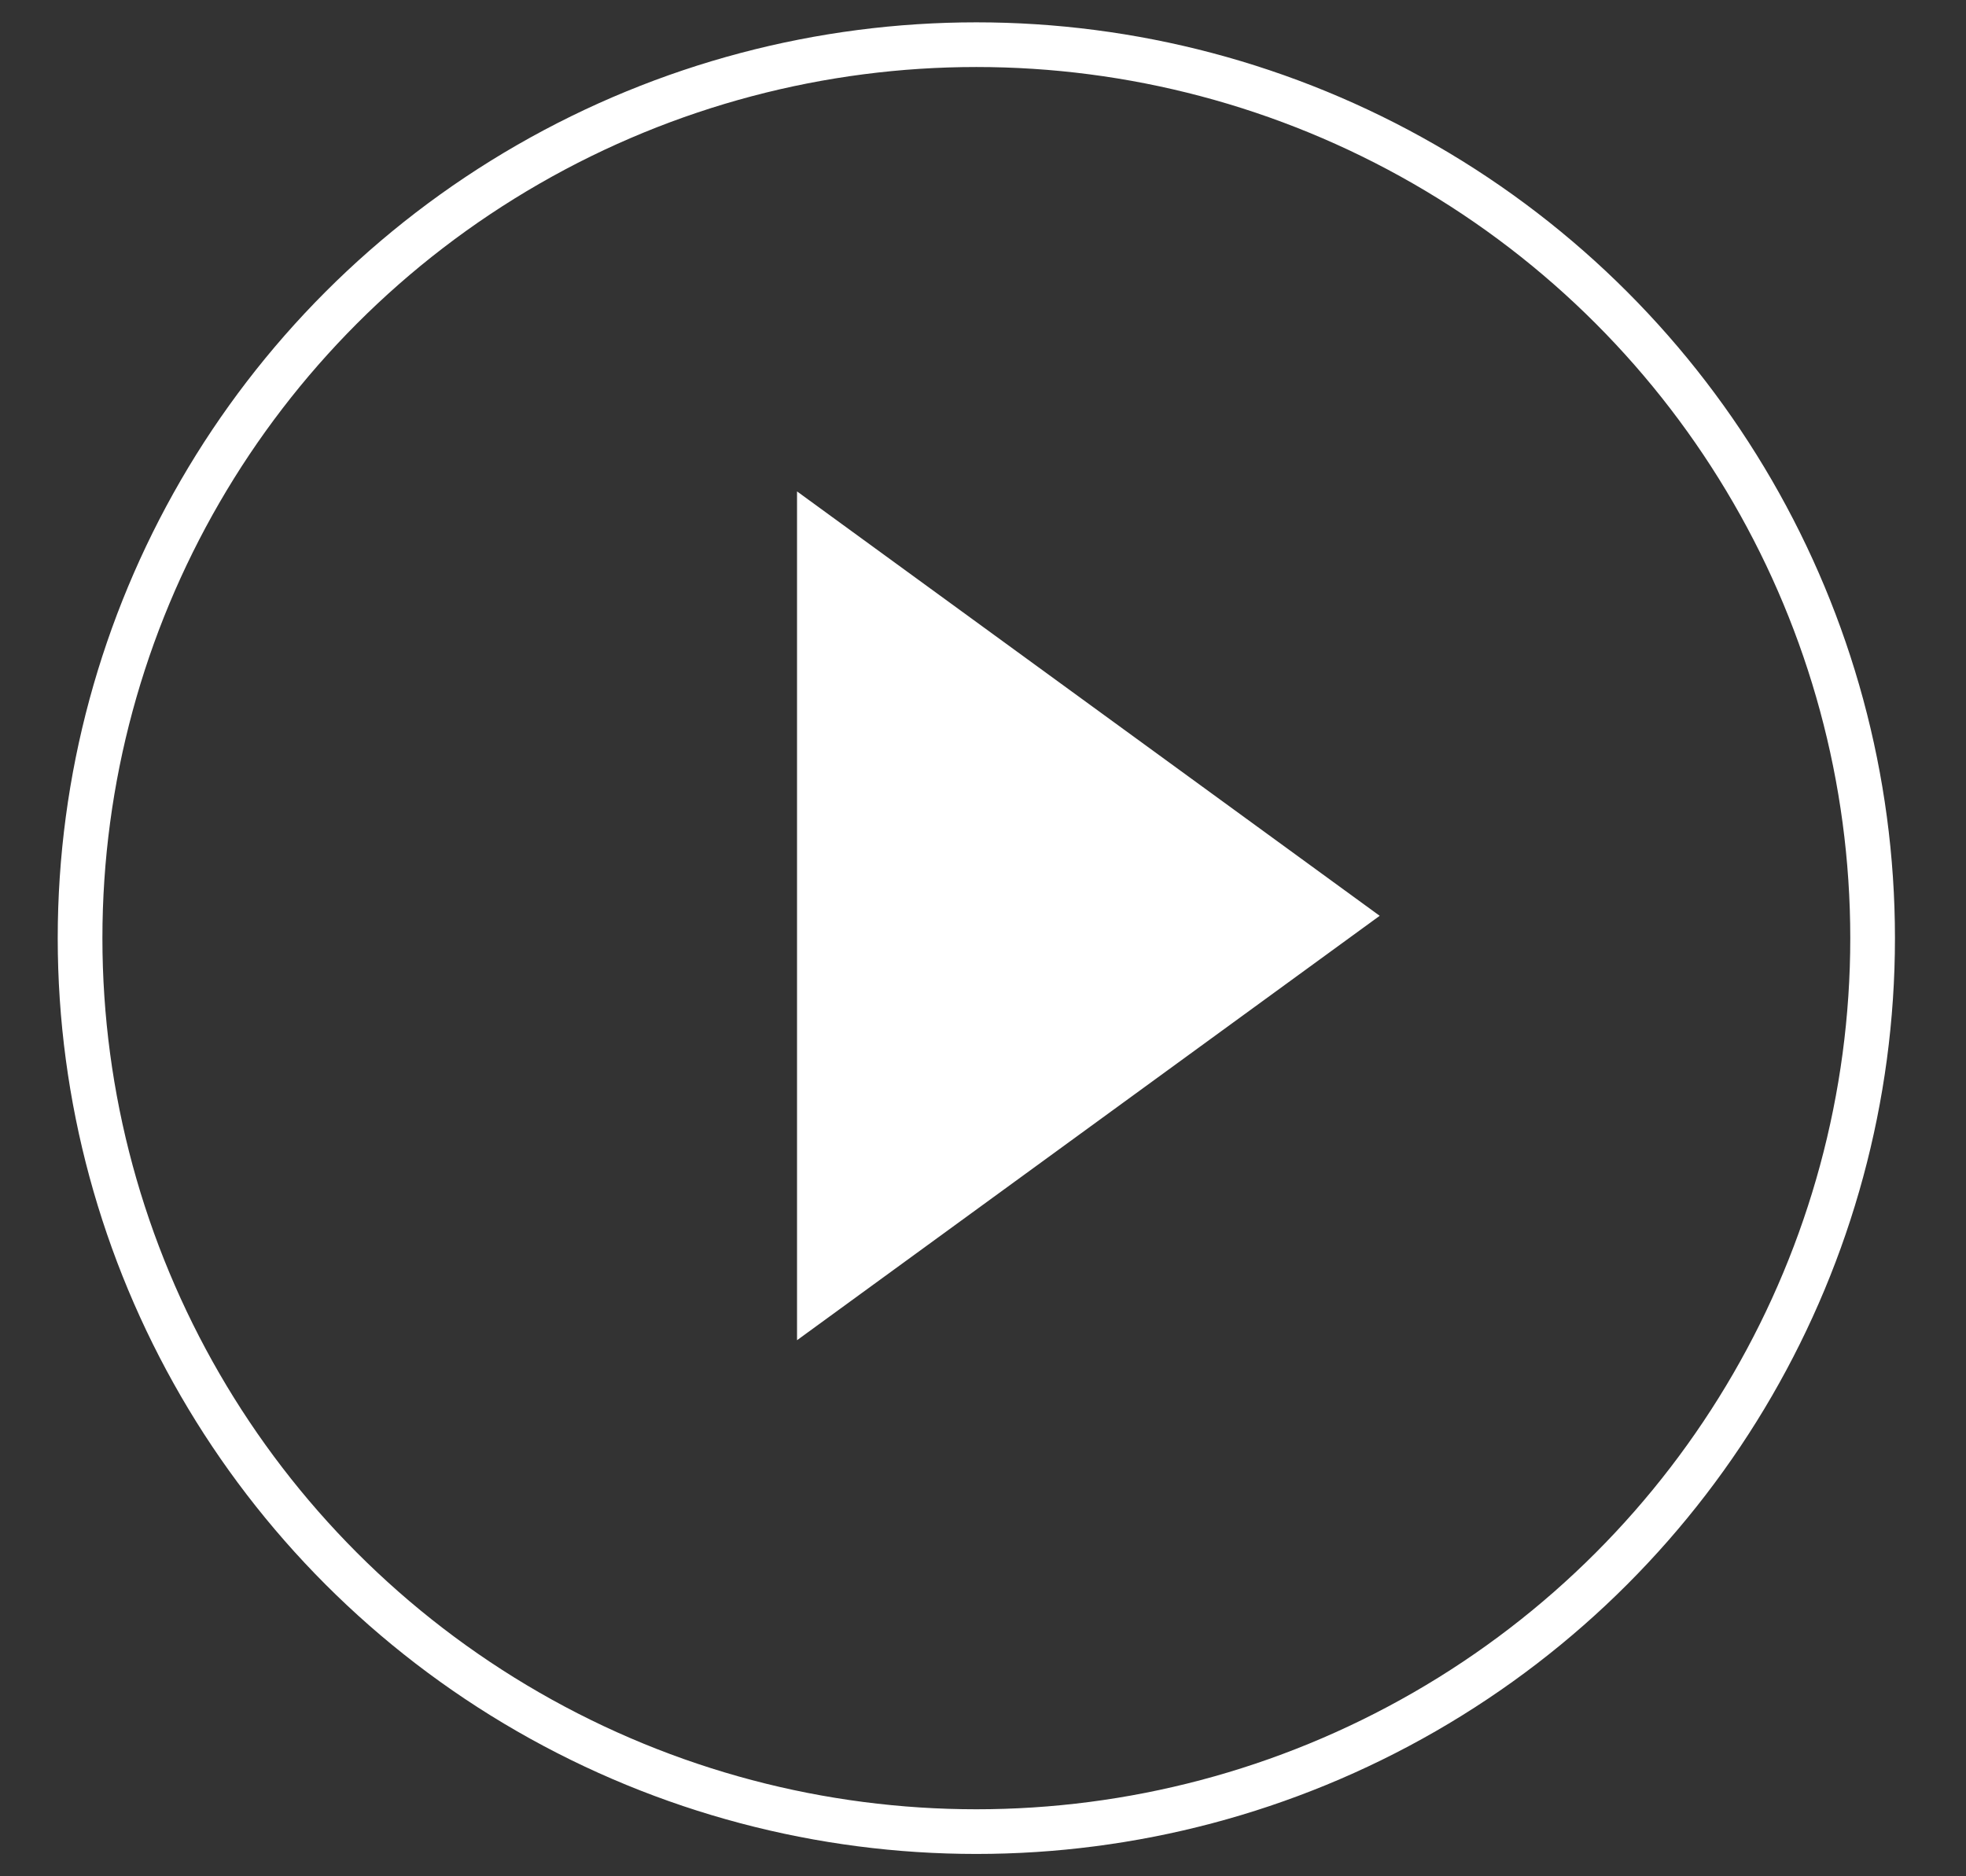
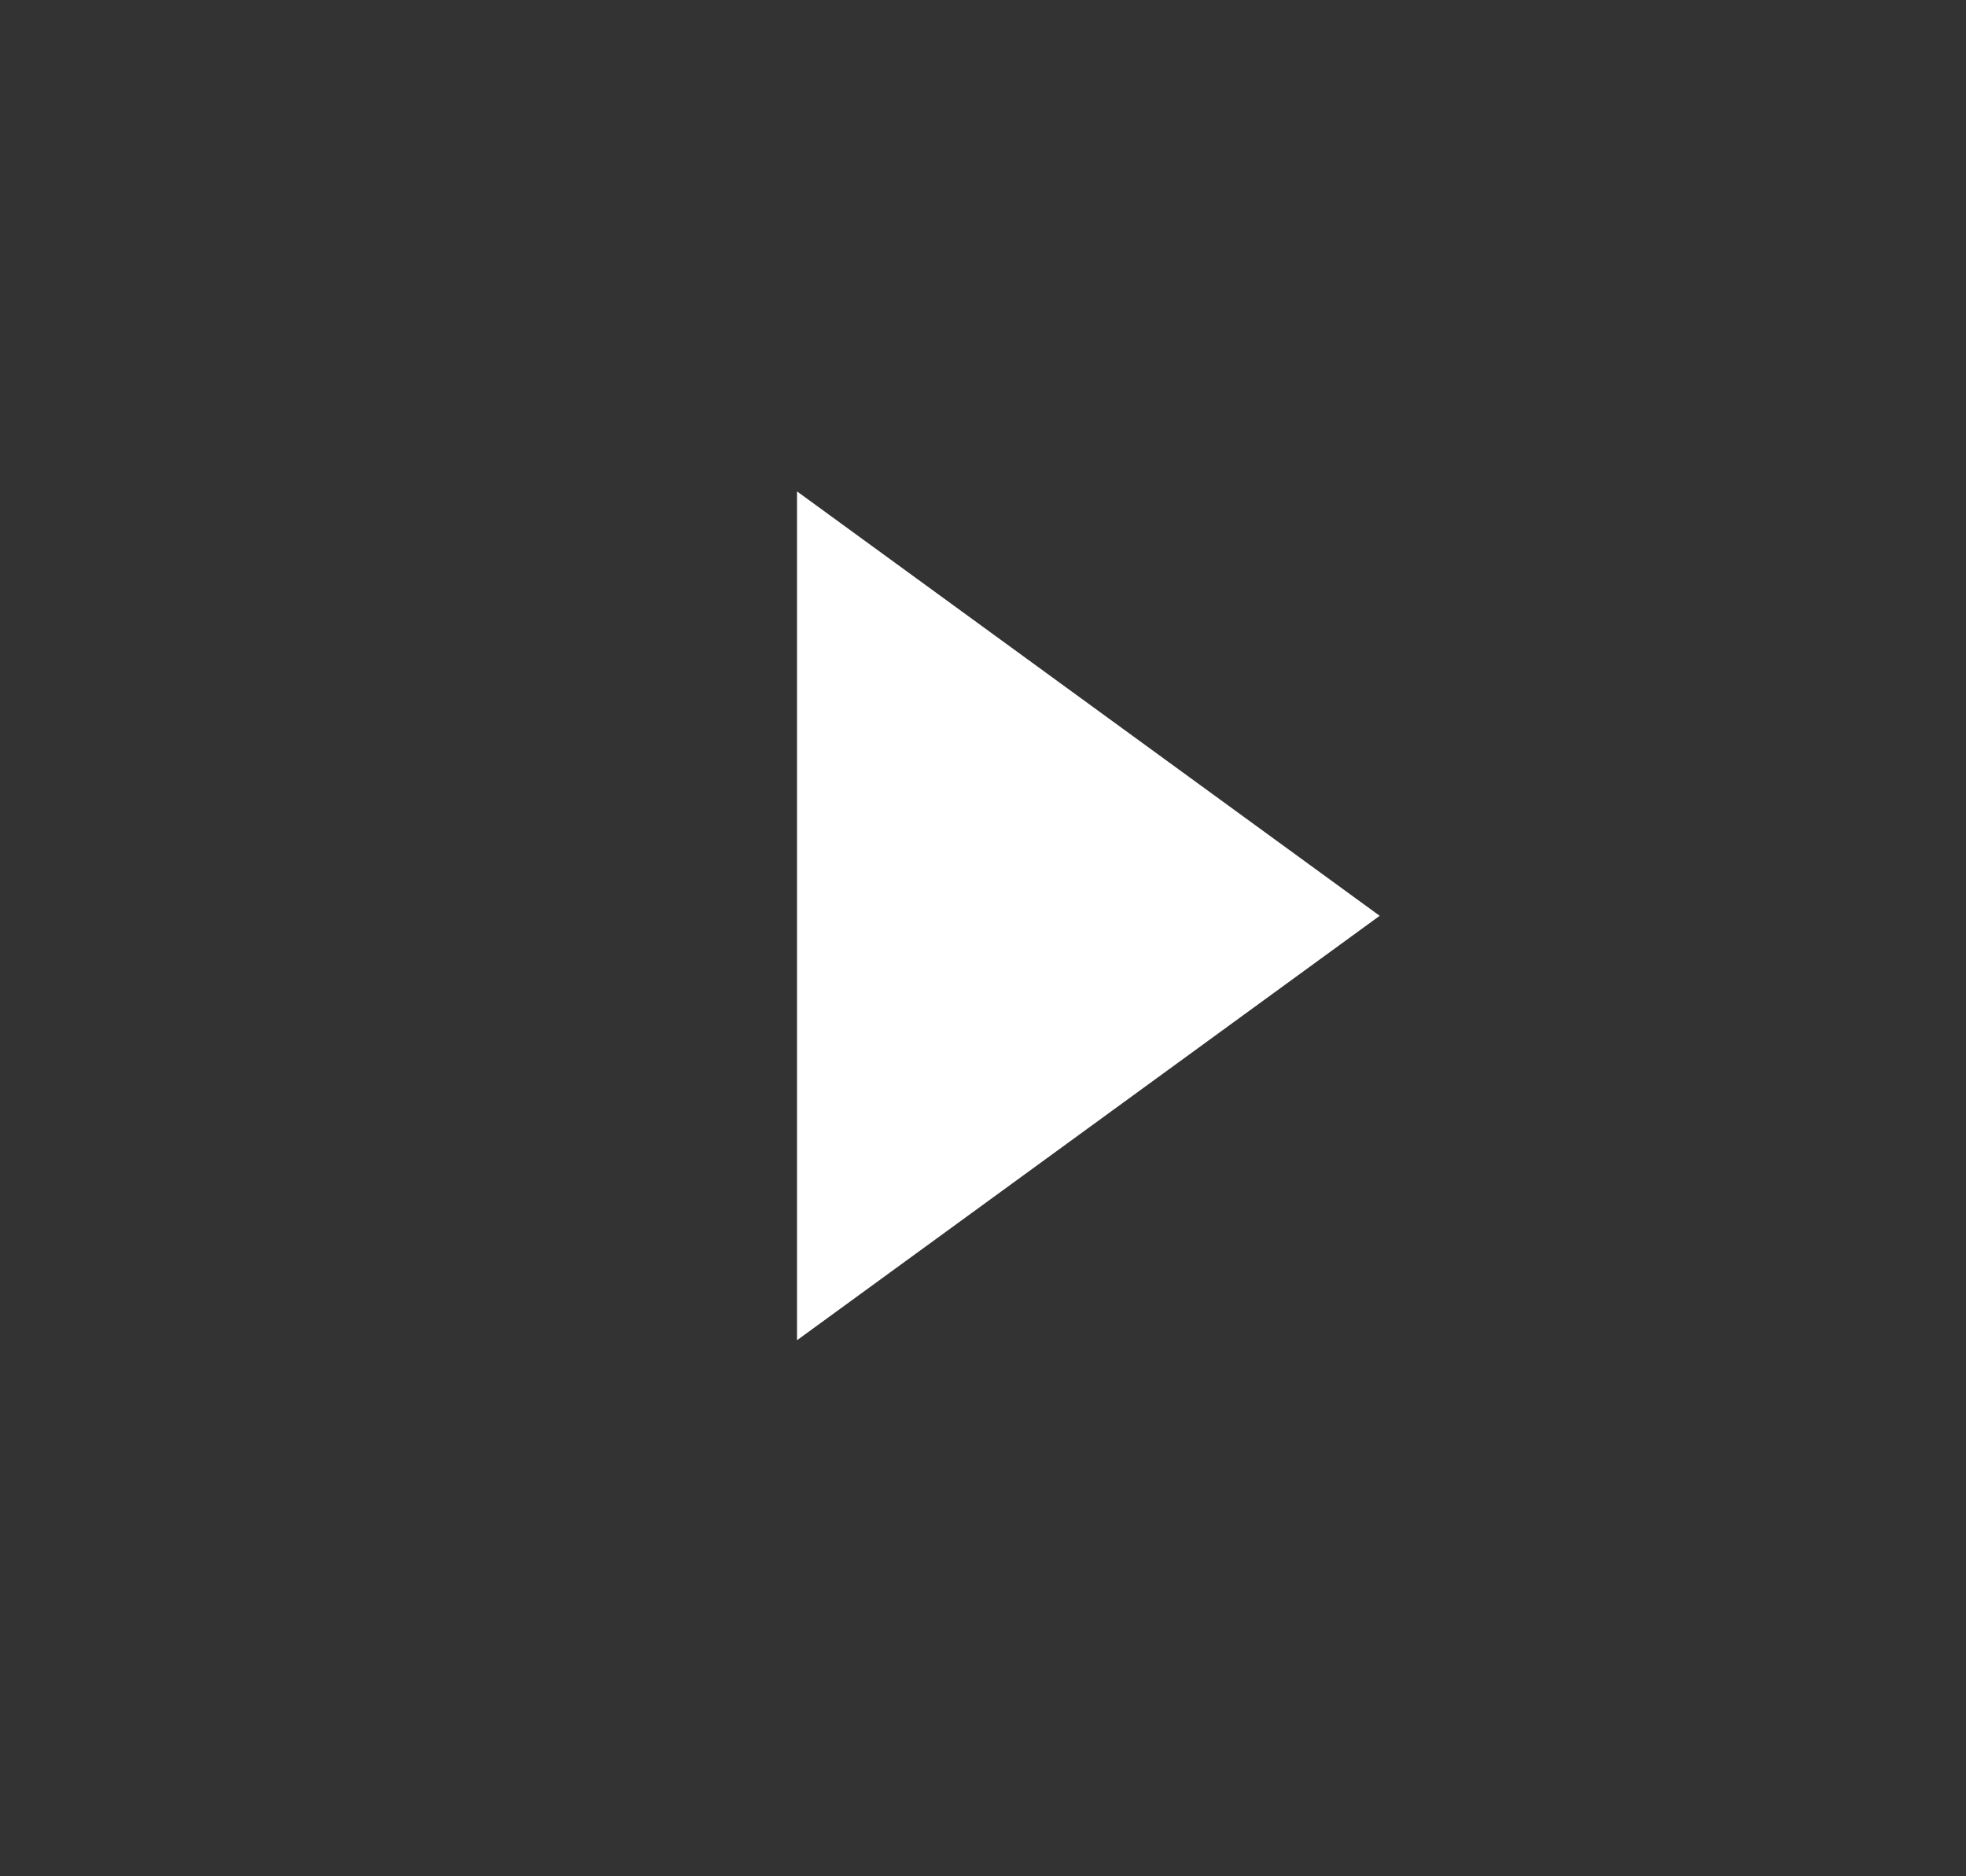
<svg xmlns="http://www.w3.org/2000/svg" width="44" height="42" version="1.1">
  <rect width="100%" height="100%" fill="#333333" stroke="none" />
  <g id="UI" stroke="none" stroke-width="1" fill="none" fill-rule="evenodd">
    <g id="Homepage" transform="translate(-1239 -1555)">
      <g id="right-rail" transform="translate(970 1095)">
        <g id="Promotions" transform="translate(0 276)">
          <g id="1" transform="translate(20.059 73)">
            <g id="icon" transform="translate(250.733 112)">
-               <ellipse id="Oval" stroke="#FFF" cx="20.059" cy="20" rx="20.059" ry="20" />
              <path id="Triangle" fill="#FFF" transform="rotate(90 22.566 19.5)" d="M22.566 12.98l9.5 13.04h-19z" />
            </g>
          </g>
        </g>
      </g>
    </g>
  </g>
</svg>